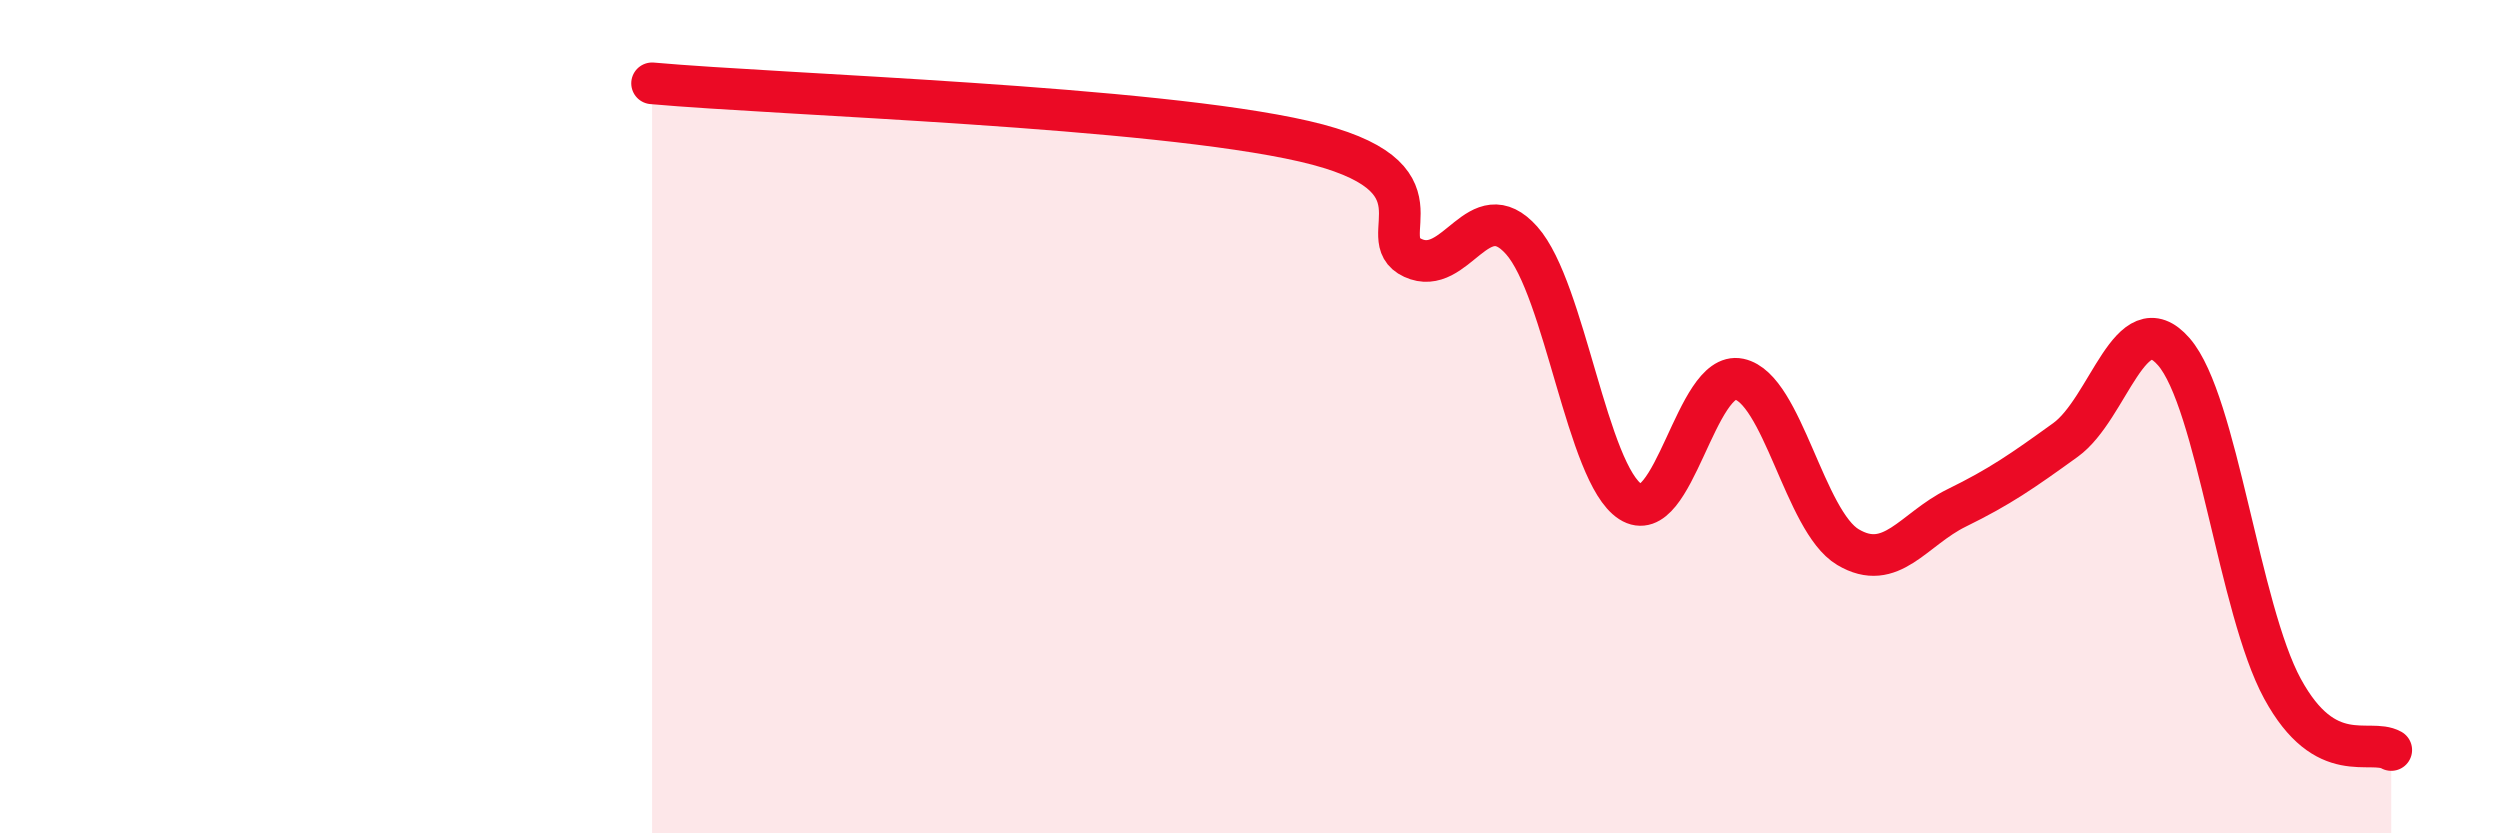
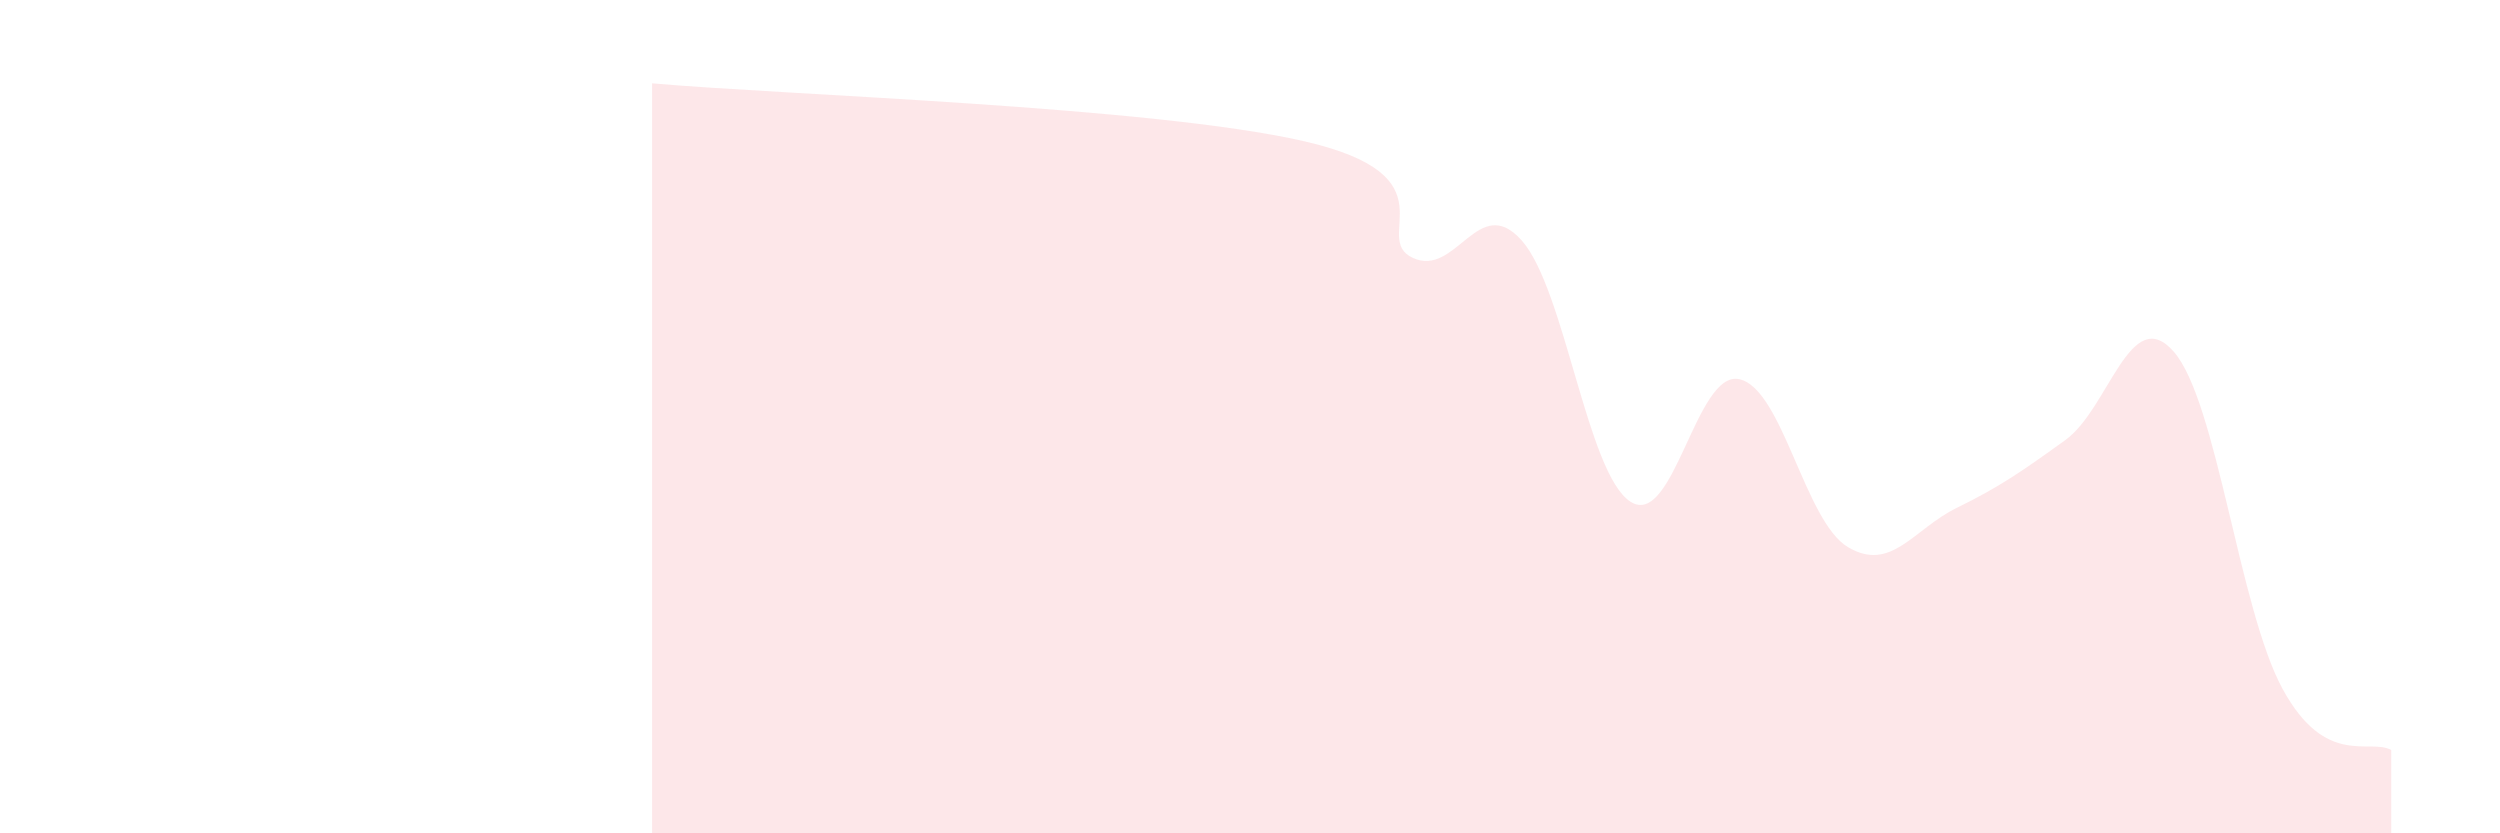
<svg xmlns="http://www.w3.org/2000/svg" width="60" height="20" viewBox="0 0 60 20">
  <path d="M 15.65,2 C 18.78,2.28 27.65,2.55 31.3,3.39 C 34.95,4.23 32.87,5.71 33.91,6.19 C 34.95,6.67 35.48,4.6 36.52,5.77 C 37.56,6.94 38.09,11.37 39.13,12.04 C 40.17,12.71 40.7,8.88 41.74,9.1 C 42.78,9.32 43.31,12.51 44.35,13.13 C 45.39,13.75 45.92,12.7 46.96,12.19 C 48,11.68 48.53,11.31 49.57,10.56 C 50.61,9.81 51.13,7.25 52.17,8.44 C 53.21,9.63 53.74,14.62 54.78,16.53 C 55.82,18.44 56.87,17.71 57.39,18L57.39 20L15.65 20Z" fill="#EB0A25" opacity="0.1" stroke-linecap="round" stroke-linejoin="round" />
-   <path d="M 15.65,2 C 18.78,2.28 27.65,2.55 31.3,3.39 C 34.95,4.23 32.87,5.71 33.91,6.19 C 34.95,6.67 35.48,4.6 36.52,5.77 C 37.56,6.94 38.09,11.37 39.13,12.04 C 40.17,12.71 40.7,8.88 41.74,9.1 C 42.78,9.32 43.31,12.51 44.35,13.13 C 45.39,13.75 45.92,12.7 46.96,12.19 C 48,11.68 48.53,11.31 49.57,10.56 C 50.61,9.81 51.13,7.25 52.17,8.44 C 53.21,9.63 53.74,14.62 54.78,16.53 C 55.82,18.44 56.87,17.71 57.39,18" stroke="#EB0A25" stroke-width="1" fill="none" stroke-linecap="round" stroke-linejoin="round" />
</svg>